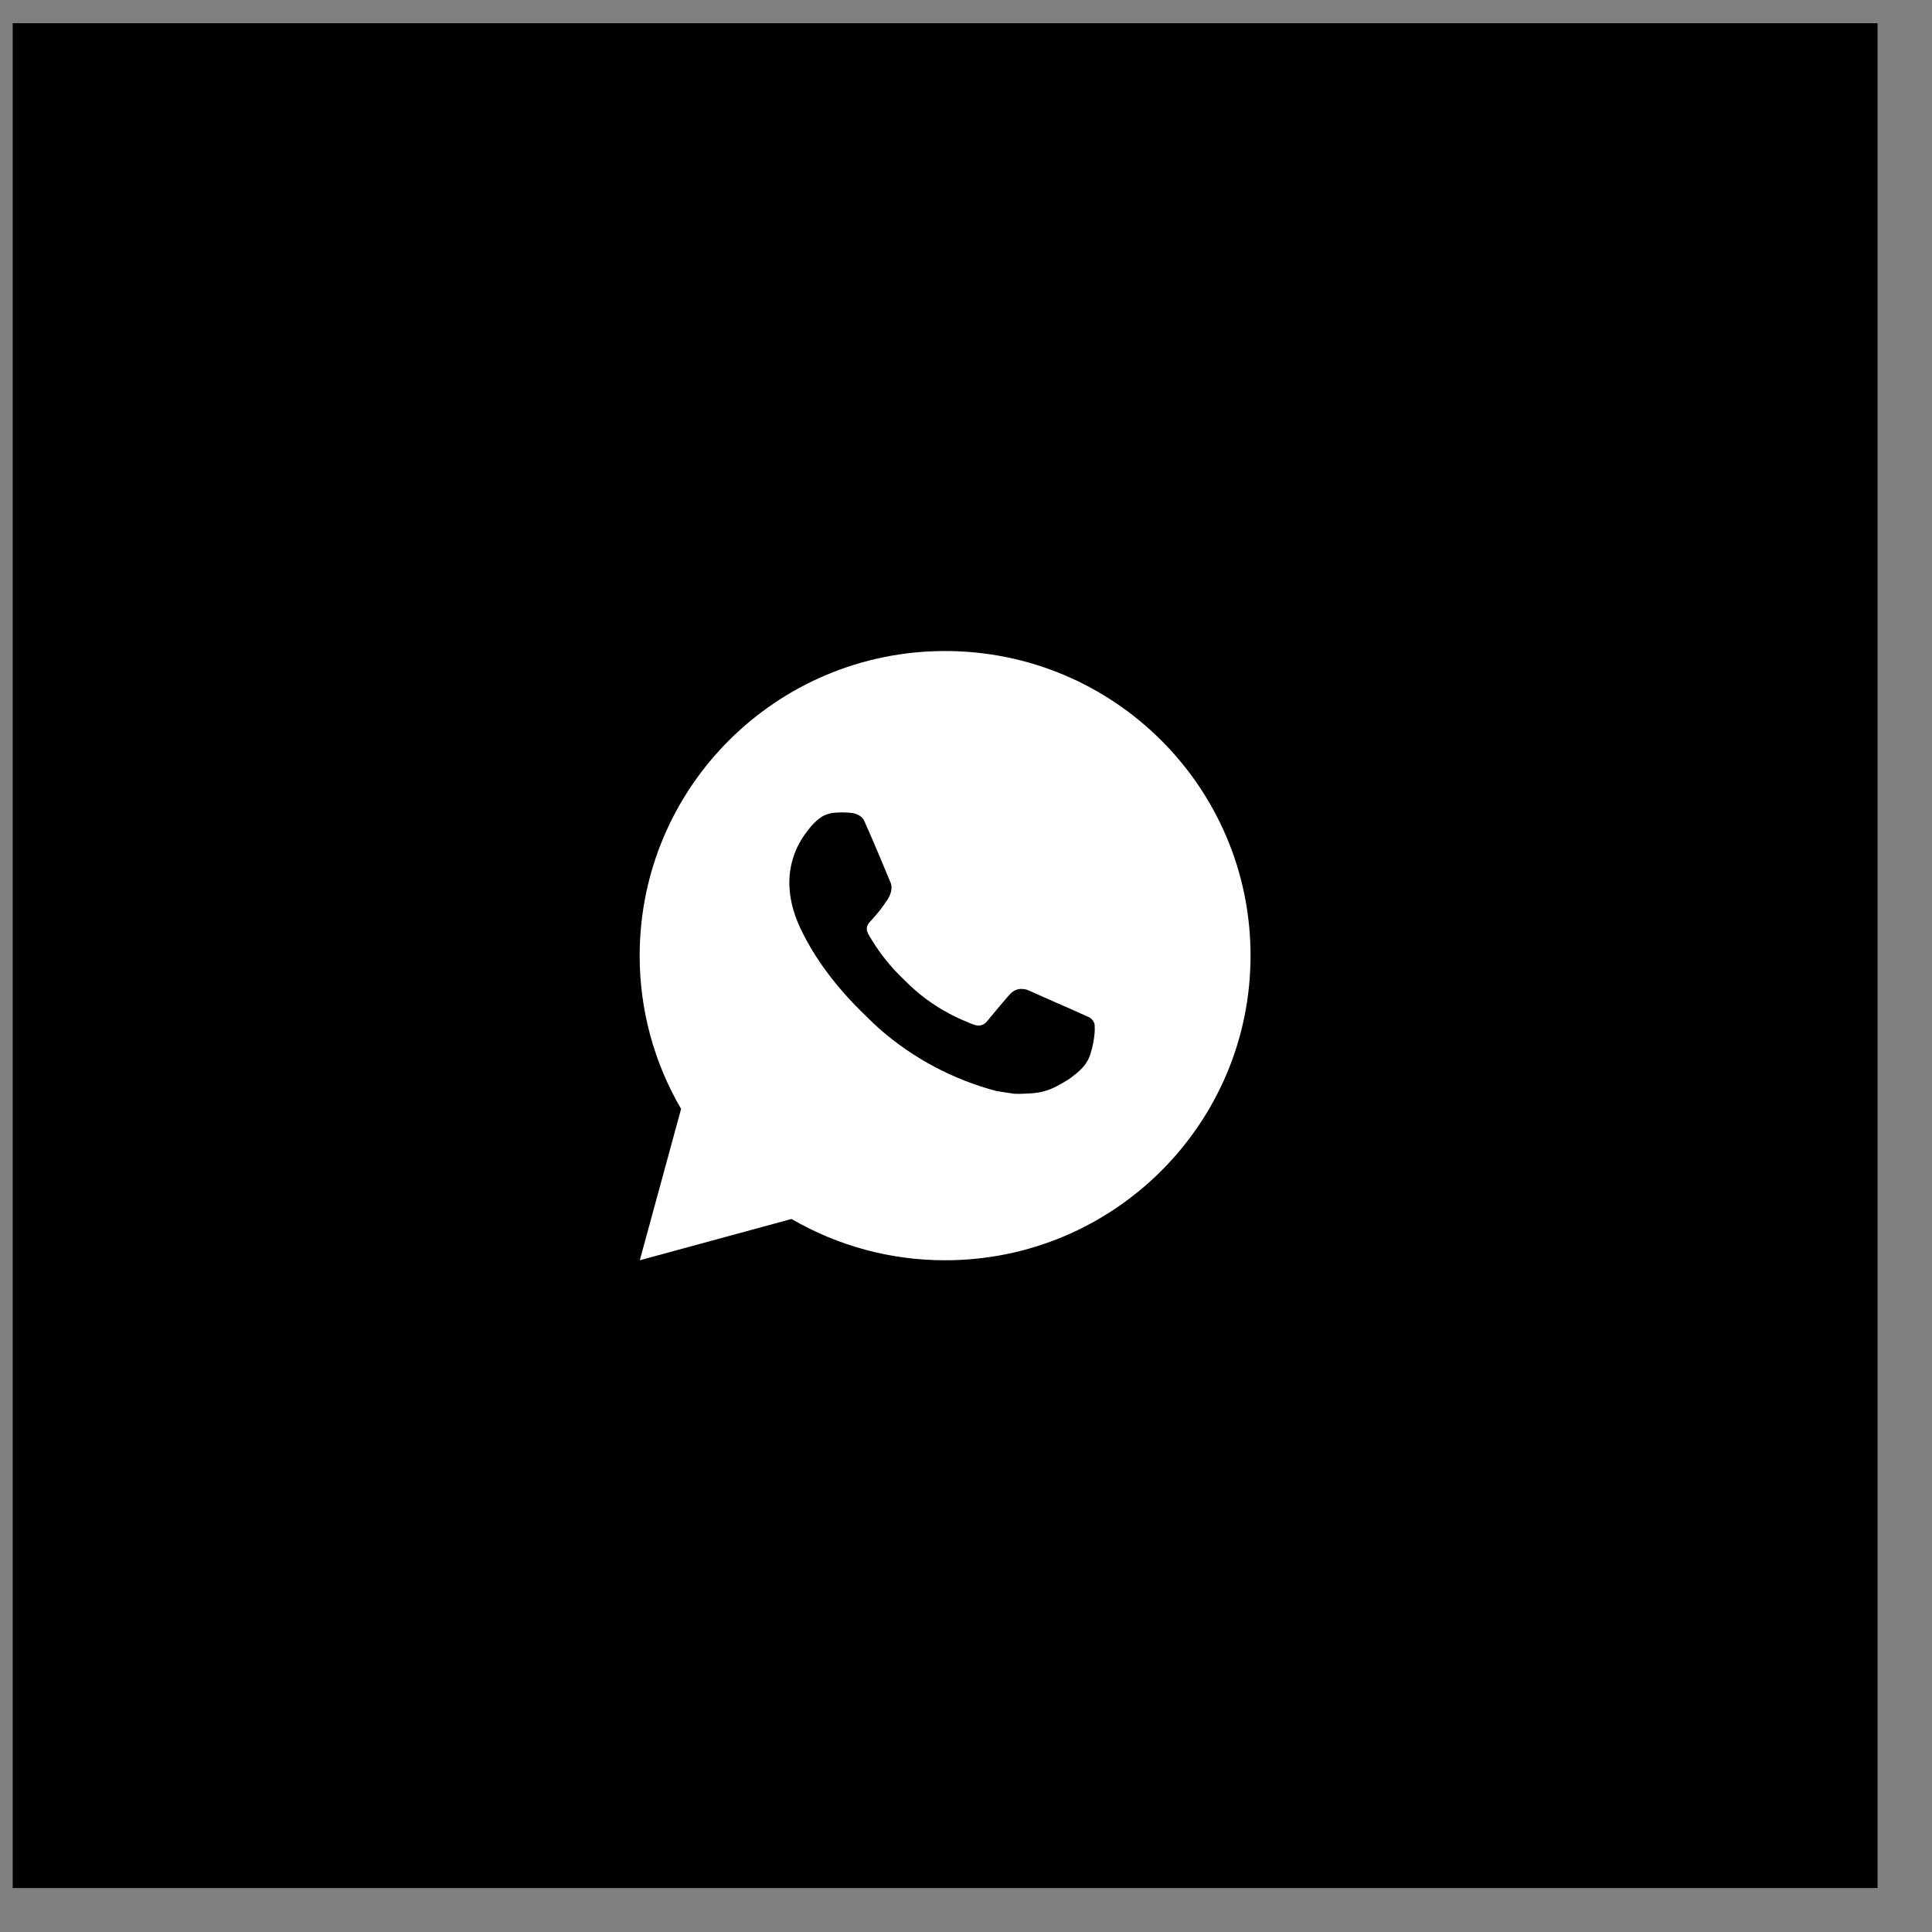
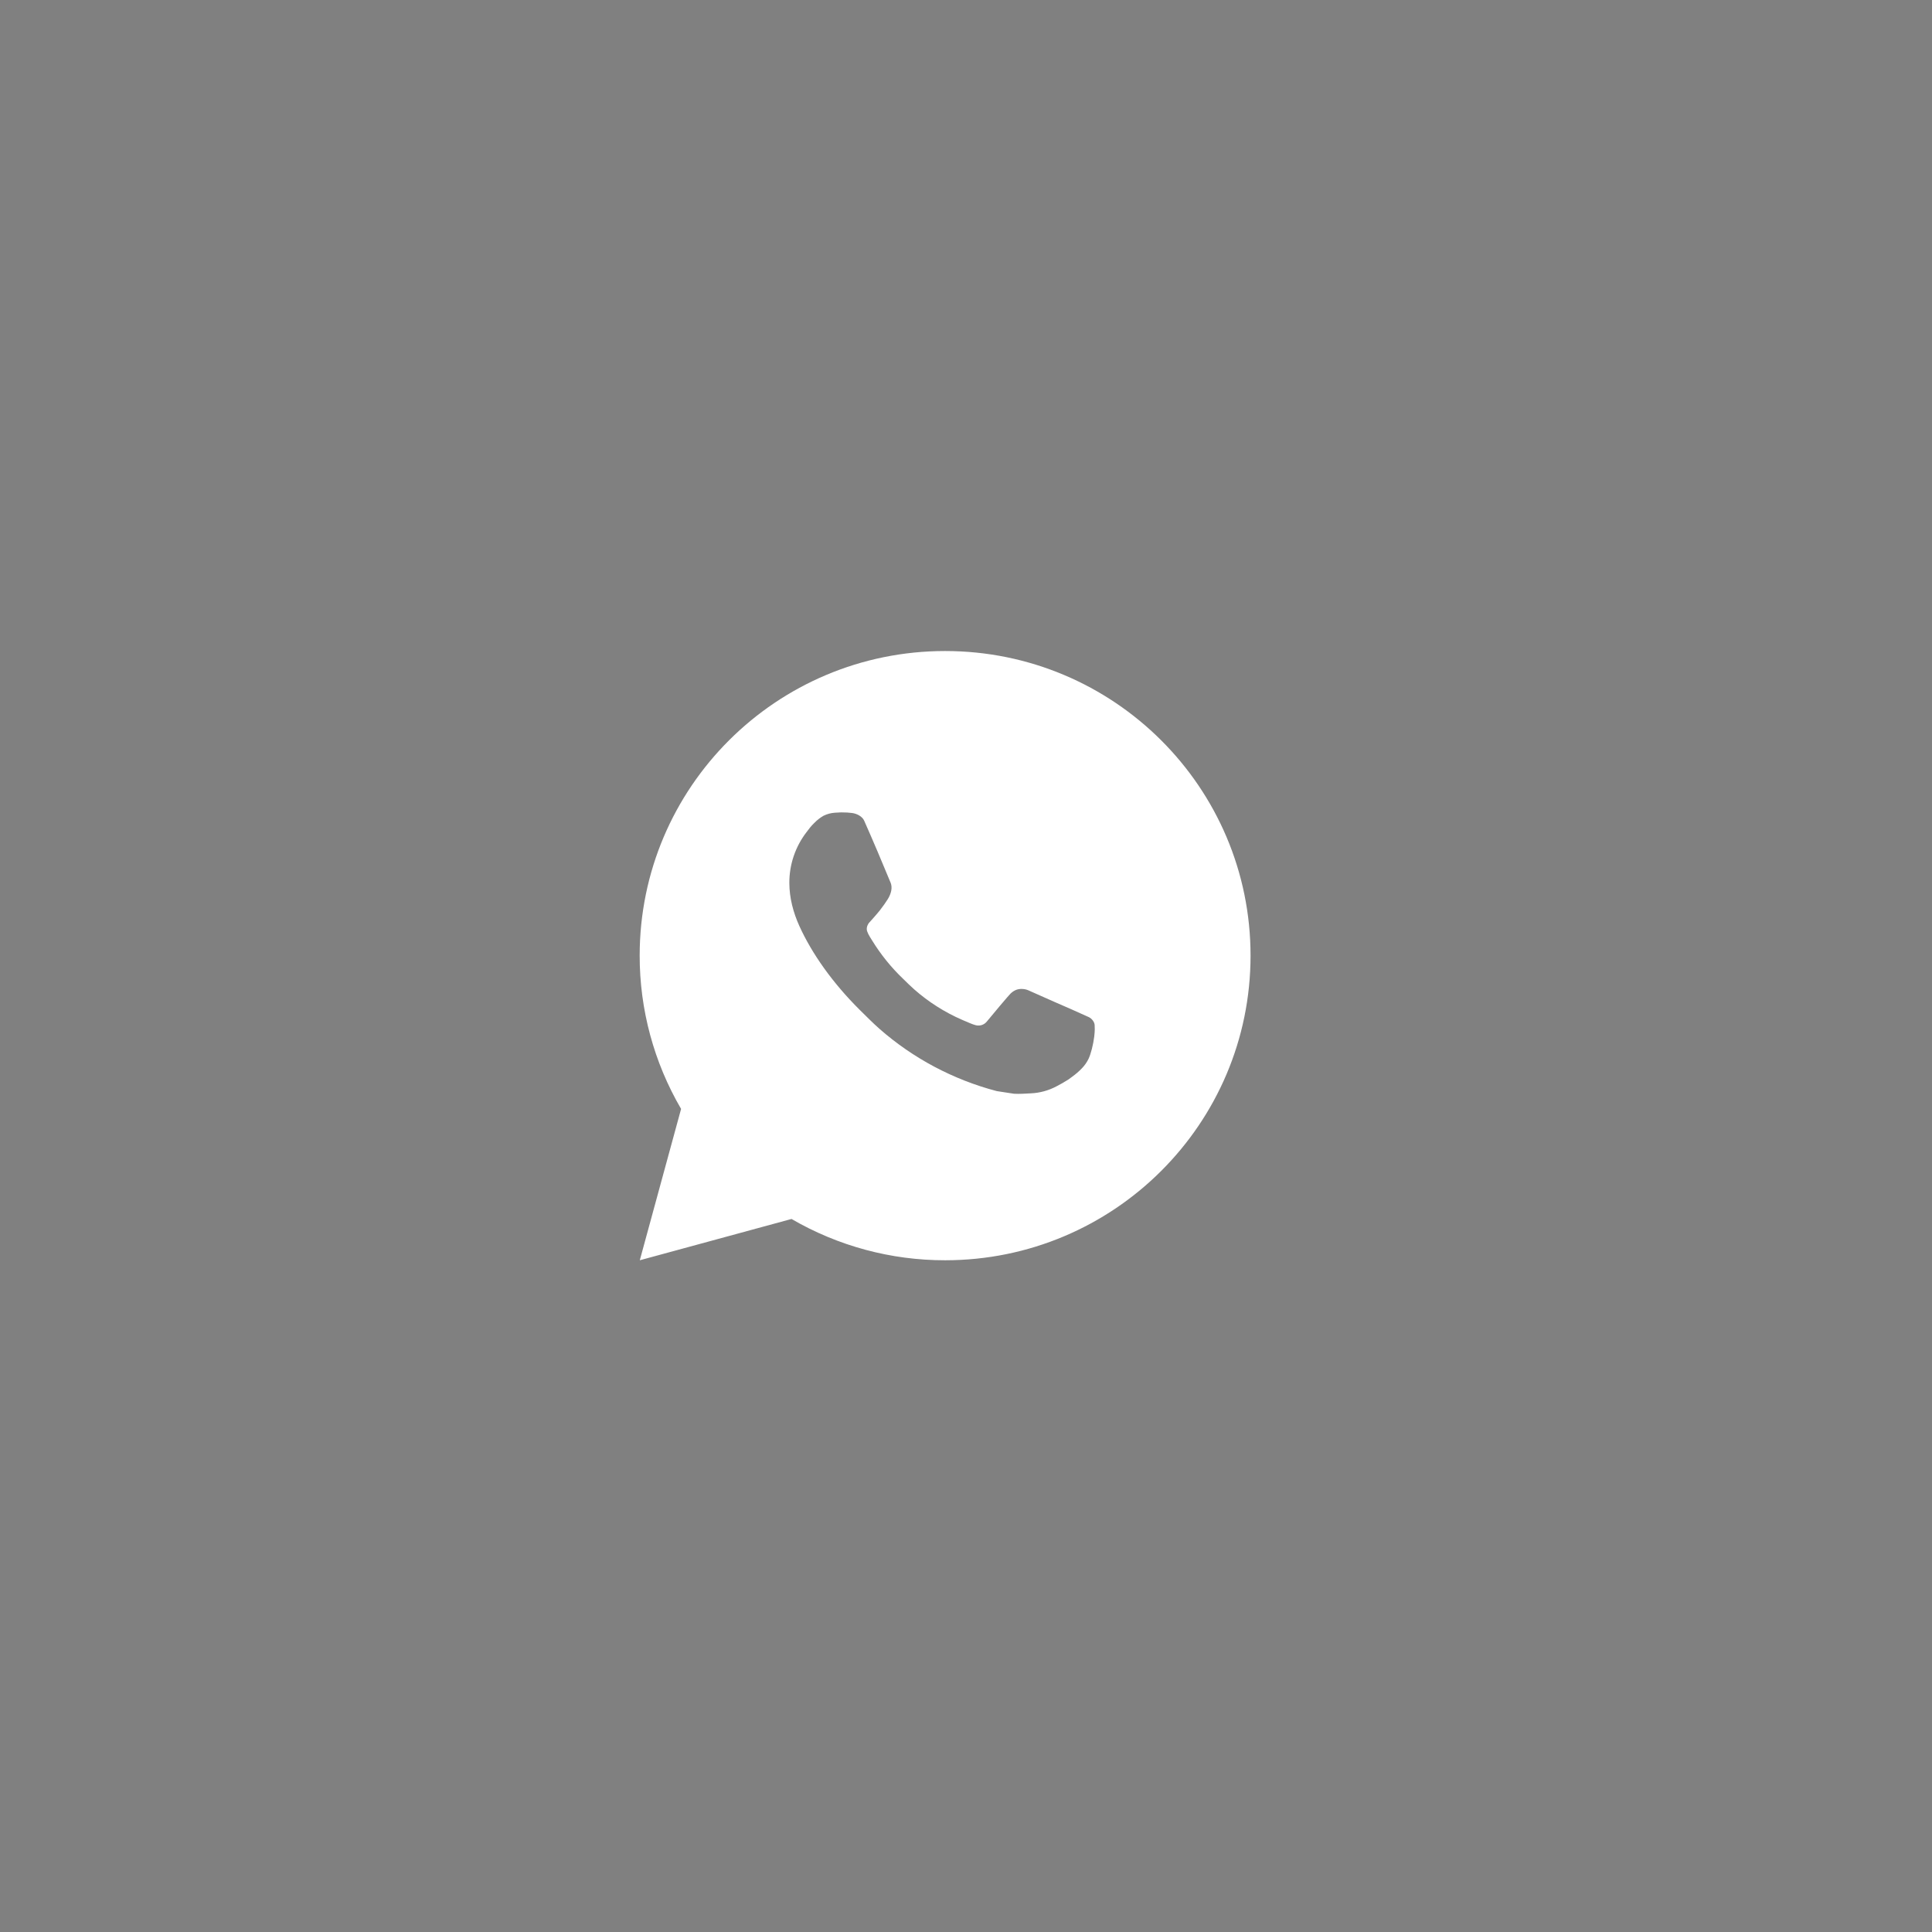
<svg xmlns="http://www.w3.org/2000/svg" width="32" height="32" viewBox="0 0 32 32" fill="none">
  <rect x="0" y="0" width="32" height="32" fill="#808080" stroke="none" />
-   <rect x="0.21" y="0.384" width="30.888" height="30.888" fill="black" />
  <path d="M15.654 10.783C18.448 10.783 20.713 13.041 20.713 15.828C20.713 18.615 18.448 20.874 15.654 20.874C14.76 20.875 13.882 20.639 13.11 20.19L10.597 20.874L11.281 18.367C10.831 17.597 10.594 16.72 10.595 15.828C10.595 13.041 12.86 10.783 15.654 10.783ZM13.93 13.457L13.829 13.461C13.764 13.465 13.7 13.482 13.641 13.511C13.586 13.542 13.536 13.581 13.492 13.626C13.431 13.683 13.397 13.733 13.36 13.781C13.173 14.023 13.072 14.321 13.074 14.627C13.075 14.874 13.139 15.115 13.241 15.34C13.448 15.795 13.788 16.277 14.237 16.724C14.346 16.831 14.452 16.939 14.566 17.04C15.124 17.53 15.79 17.883 16.509 18.072L16.796 18.116C16.89 18.121 16.983 18.114 17.077 18.109C17.225 18.102 17.369 18.062 17.499 17.993C17.565 17.959 17.63 17.922 17.693 17.882C17.693 17.882 17.714 17.867 17.756 17.836C17.824 17.786 17.866 17.75 17.923 17.691C17.965 17.647 18.001 17.596 18.029 17.539C18.069 17.456 18.108 17.299 18.124 17.169C18.136 17.069 18.133 17.014 18.131 16.981C18.129 16.927 18.084 16.871 18.035 16.847L17.741 16.715C17.741 16.715 17.3 16.524 17.031 16.402C17.003 16.39 16.973 16.383 16.942 16.381C16.908 16.378 16.873 16.381 16.84 16.392C16.807 16.404 16.776 16.422 16.751 16.445C16.749 16.444 16.715 16.473 16.349 16.915C16.328 16.943 16.299 16.964 16.266 16.976C16.233 16.988 16.197 16.989 16.163 16.981C16.13 16.972 16.098 16.961 16.066 16.947C16.003 16.921 15.982 16.911 15.939 16.893C15.648 16.767 15.379 16.596 15.142 16.387C15.078 16.331 15.019 16.271 14.958 16.212C14.759 16.022 14.586 15.807 14.442 15.572L14.412 15.524C14.391 15.492 14.374 15.457 14.361 15.421C14.341 15.347 14.392 15.287 14.392 15.287C14.392 15.287 14.514 15.153 14.572 15.08C14.627 15.01 14.674 14.941 14.705 14.892C14.764 14.796 14.783 14.698 14.752 14.622C14.61 14.277 14.464 13.933 14.313 13.592C14.283 13.524 14.194 13.476 14.114 13.466C14.087 13.463 14.059 13.46 14.032 13.458C13.964 13.454 13.896 13.455 13.828 13.46L13.93 13.457Z" fill="white" />
</svg>